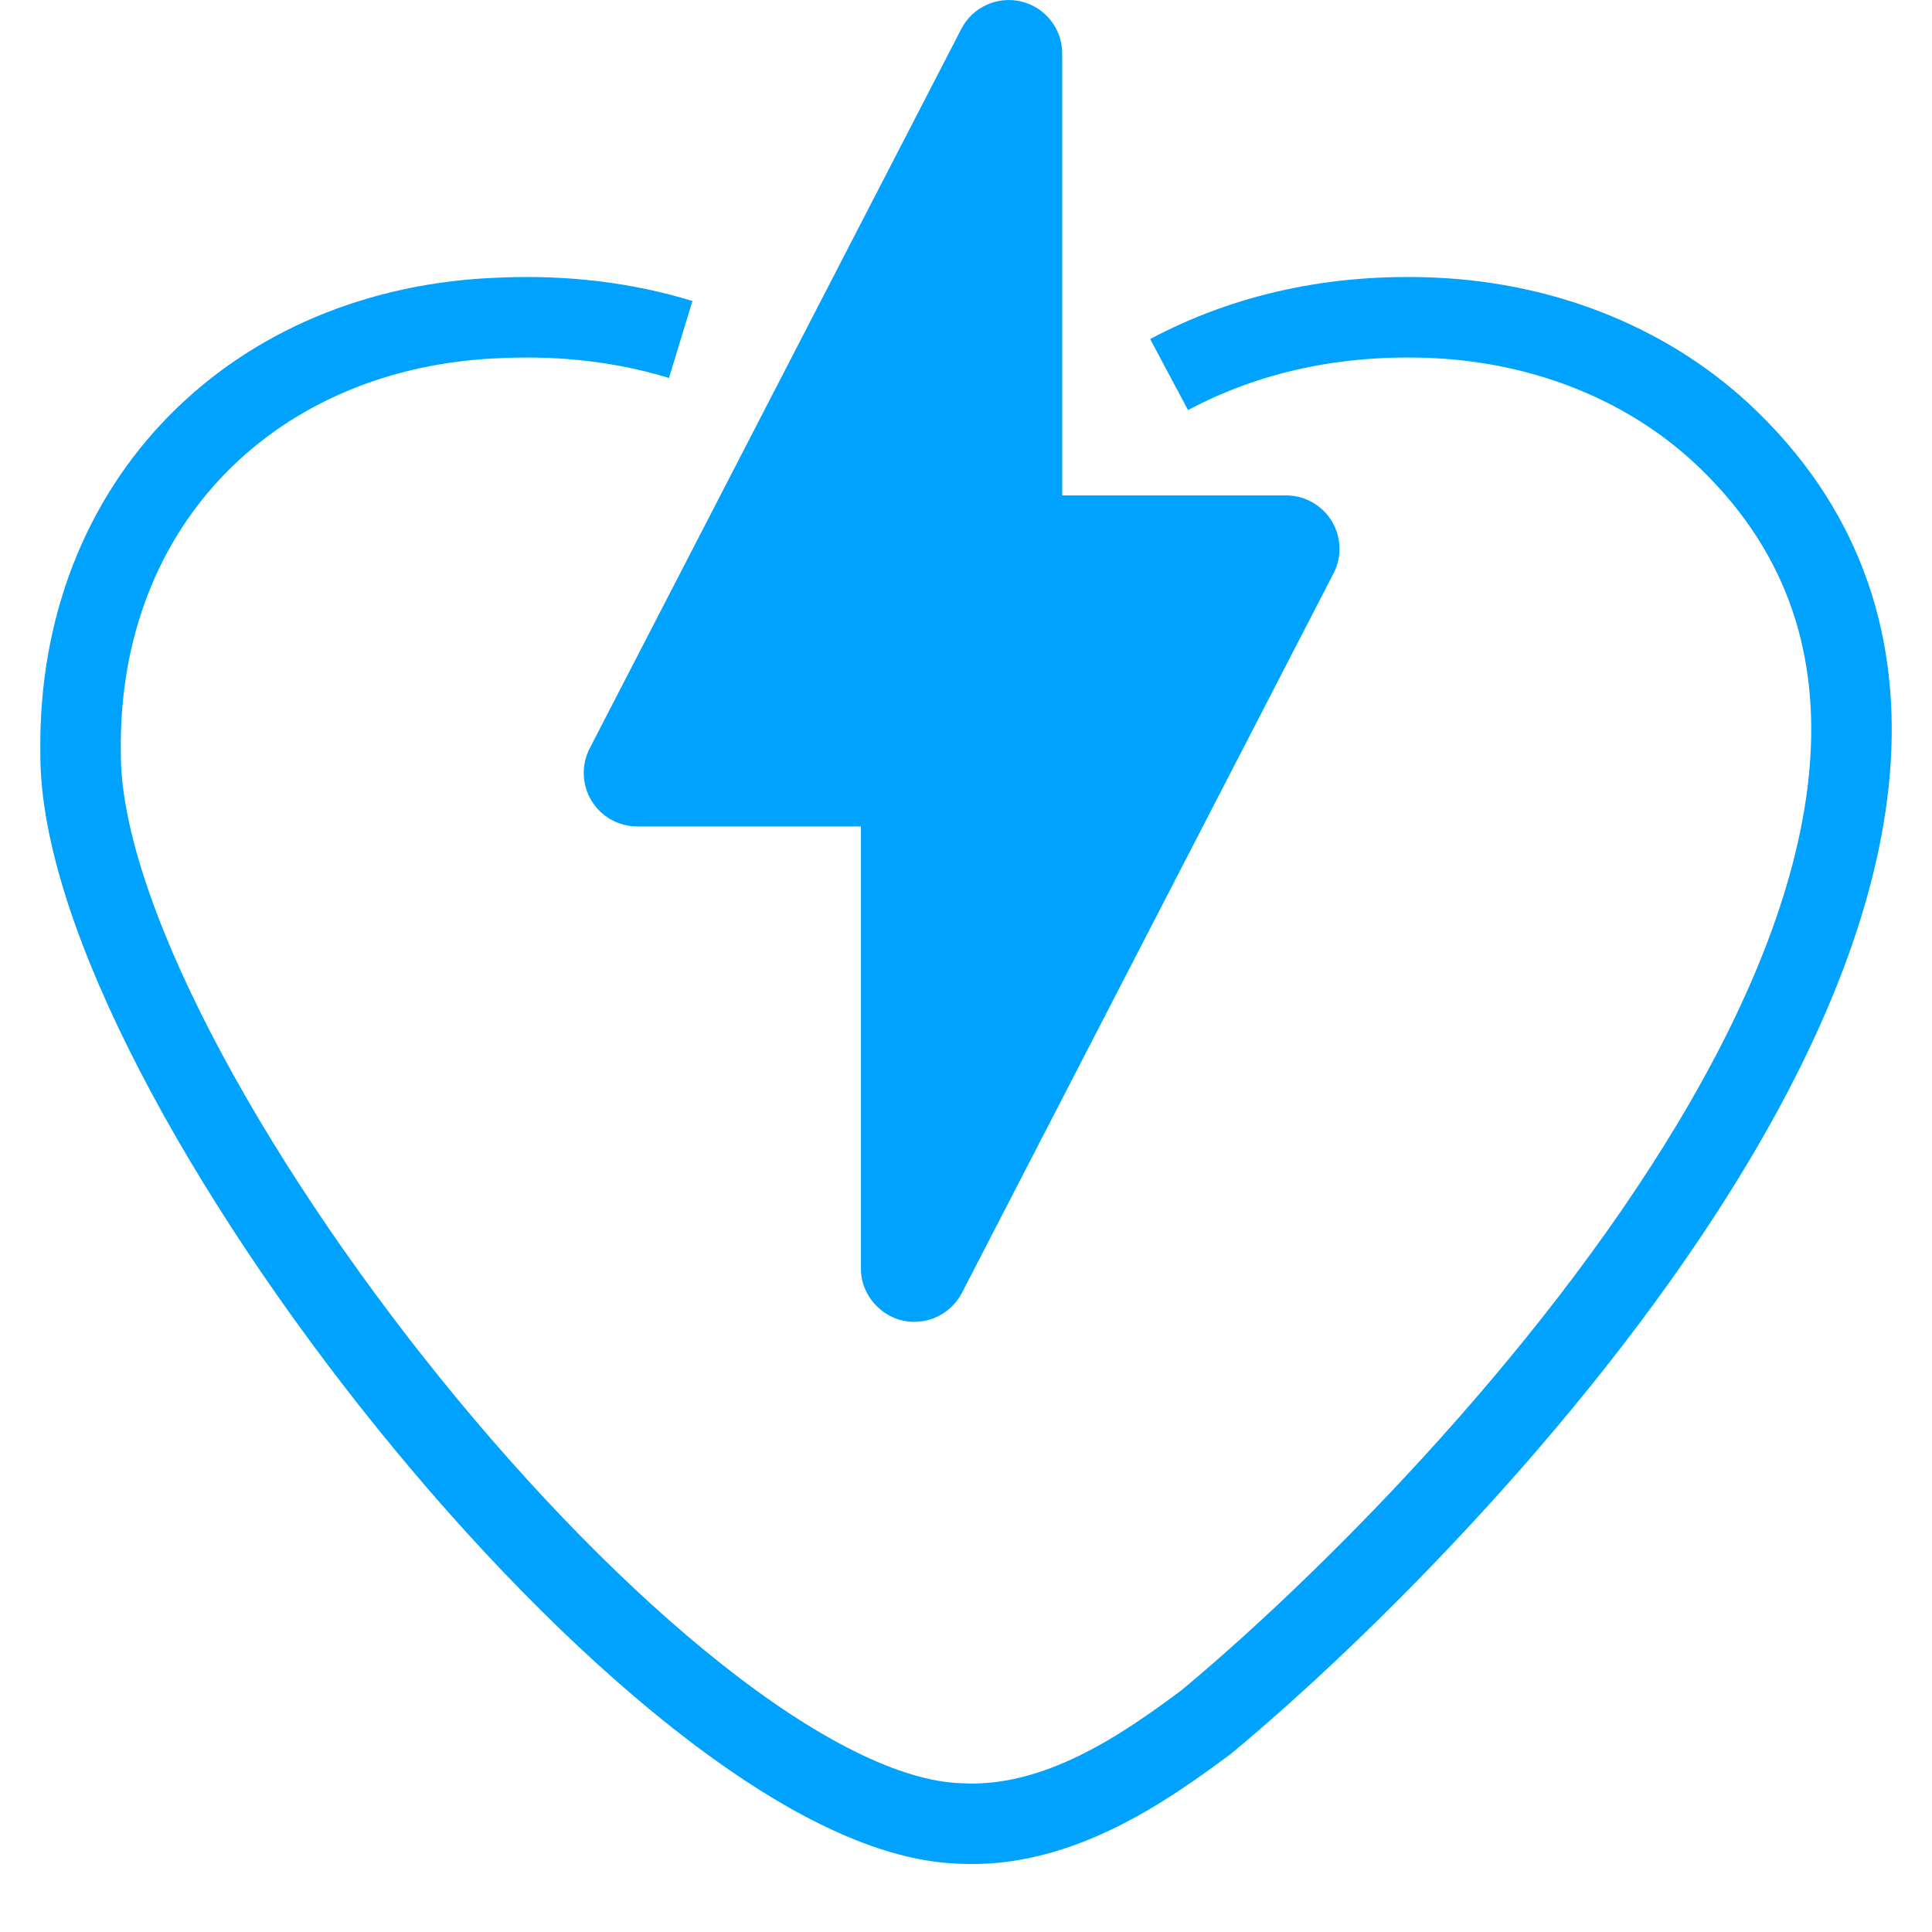
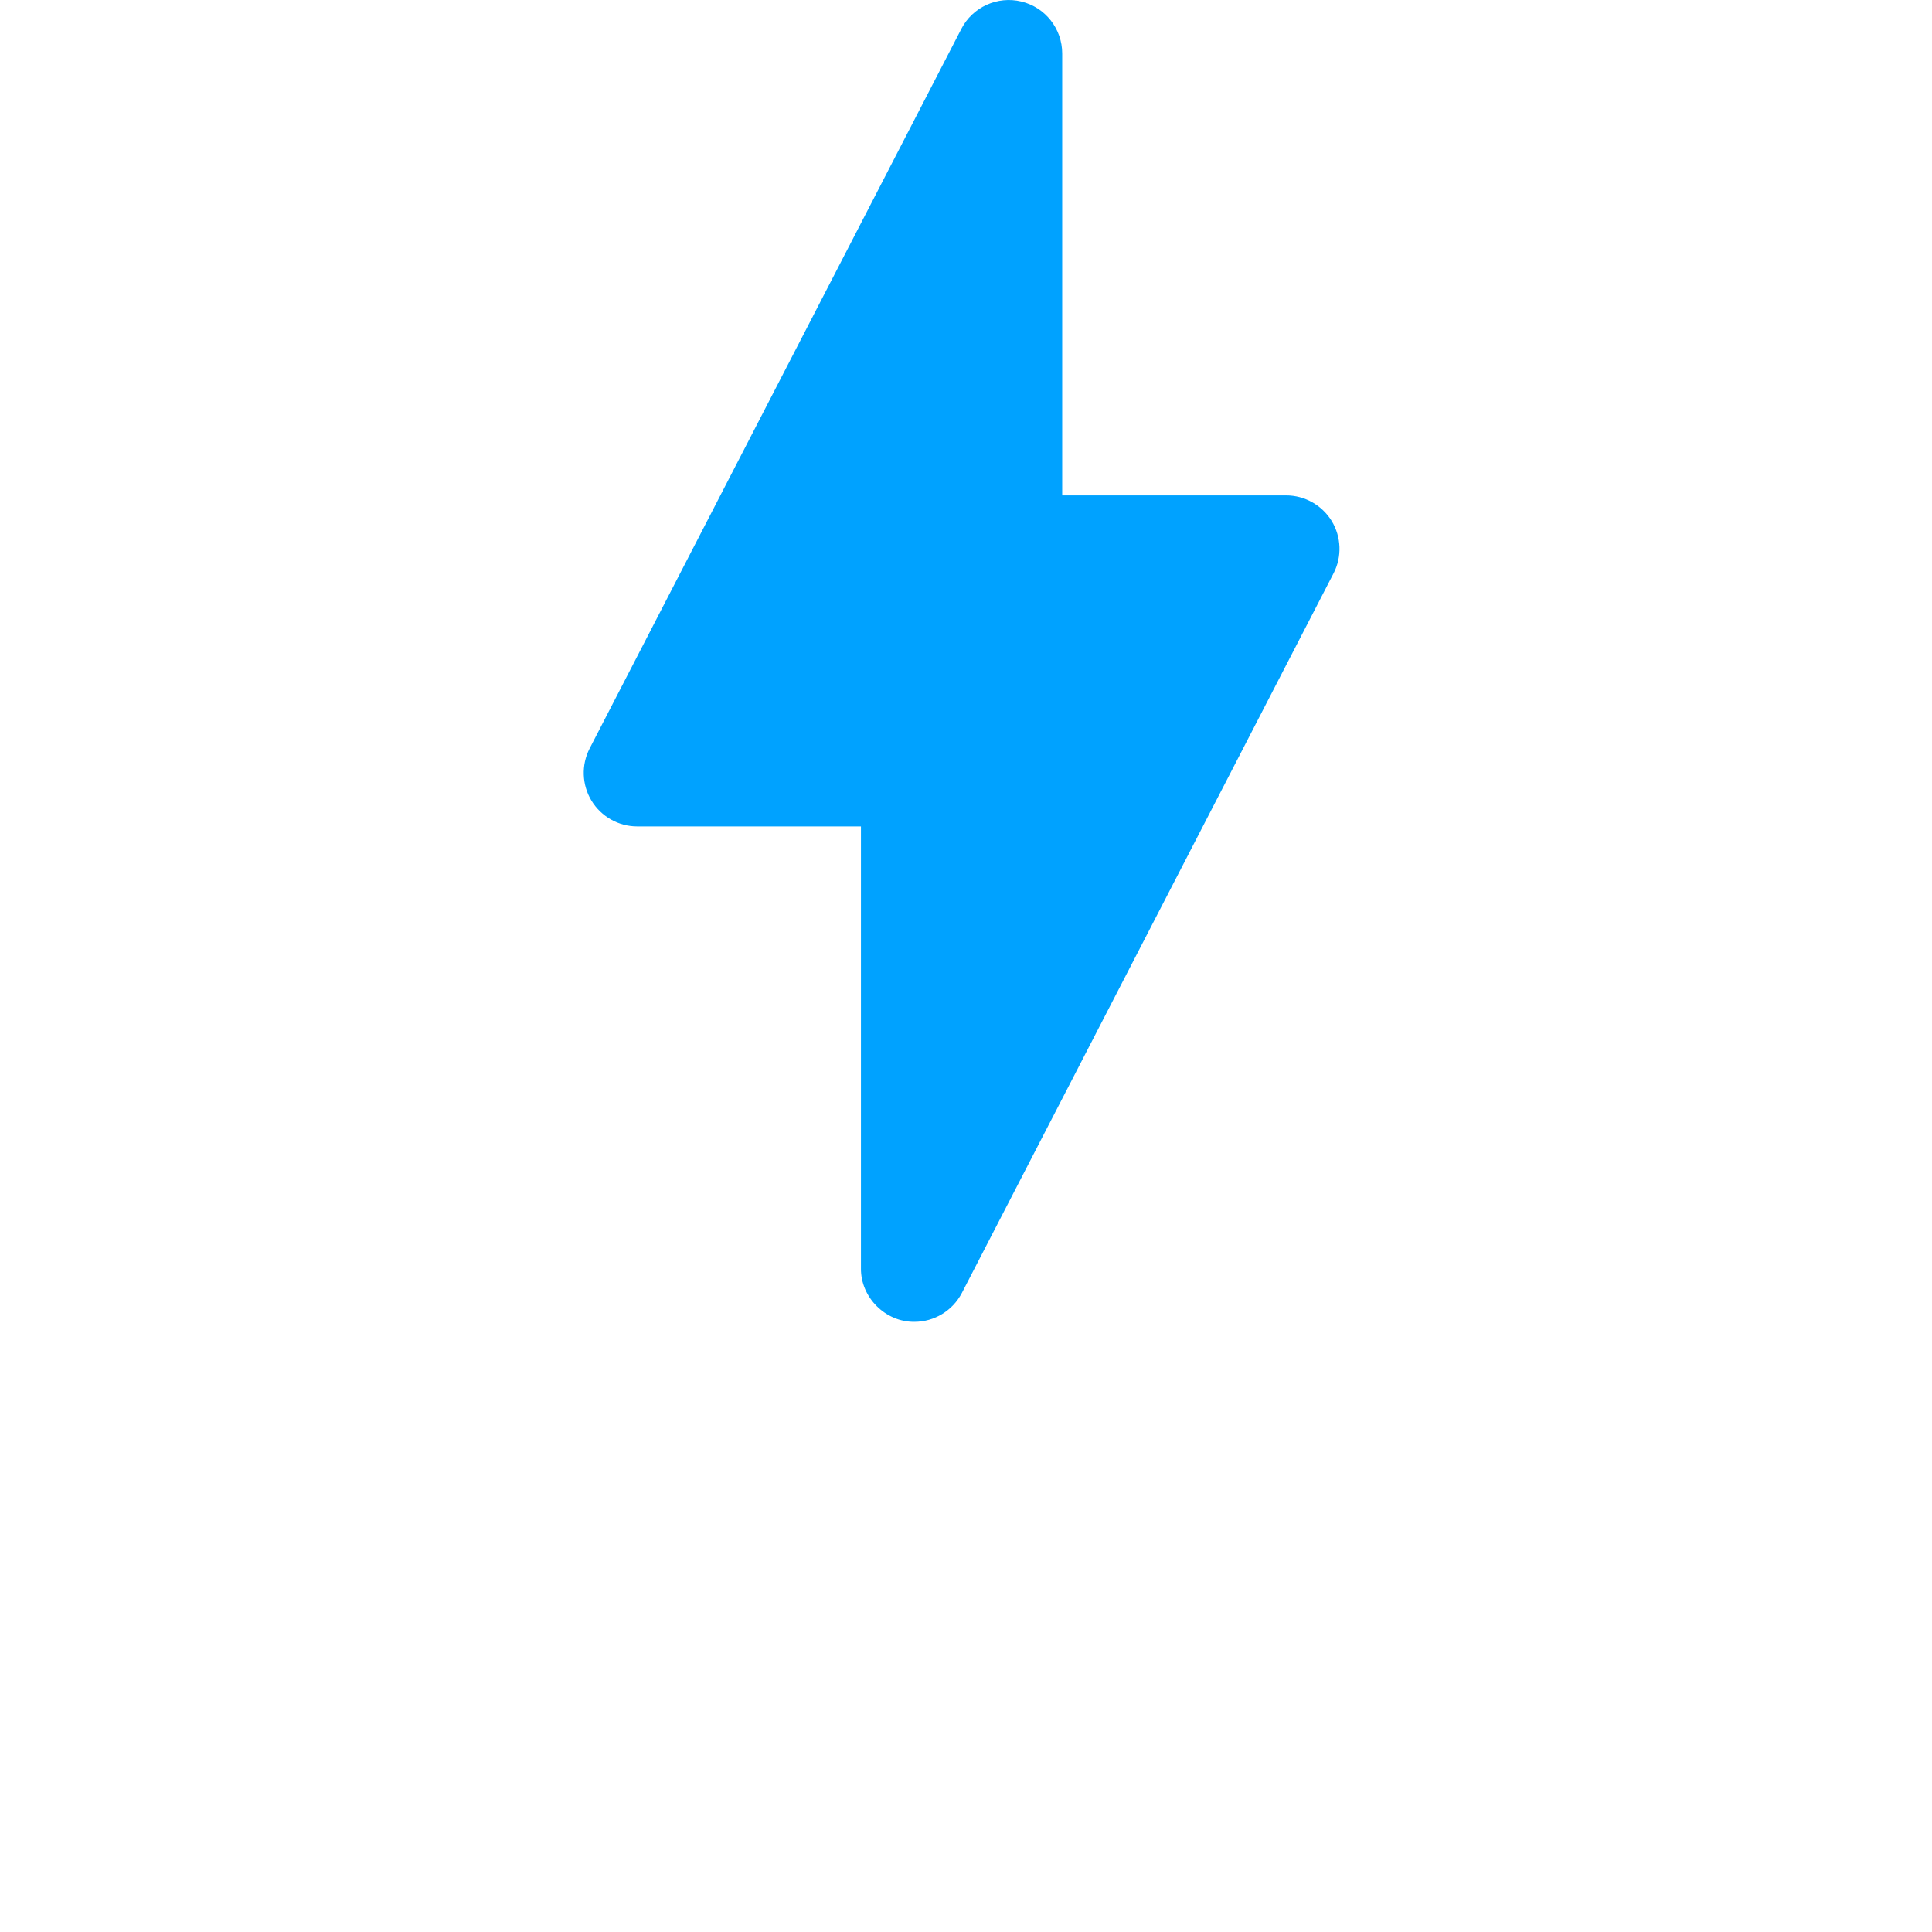
<svg xmlns="http://www.w3.org/2000/svg" width="24" height="24" viewBox="0 0 24 24" fill="none">
-   <path d="M14.523 4.653C15.493 4.136 16.602 3.896 17.805 3.948C19.235 4.011 20.543 4.554 21.486 5.477C26.341 10.211 18.251 18.681 14.981 21.394L14.969 21.403C14.221 21.958 13.135 22.724 11.913 22.651C8.265 22.522 0.971 13.295 1.001 9.343C0.96 6.237 3.17 4.052 6.227 3.948C7.014 3.914 7.761 4.005 8.456 4.217" stroke="#00A2FF" />
  <path d="M7.348 9.947C7.469 10.145 7.684 10.266 7.915 10.266H10.695V15.756C10.691 16.117 10.999 16.424 11.359 16.42C11.603 16.42 11.833 16.285 11.949 16.061L16.566 7.122C16.672 6.917 16.663 6.67 16.543 6.472C16.422 6.275 16.207 6.154 15.976 6.154H13.195V0.664C13.195 0.358 12.986 0.091 12.688 0.019C12.391 -0.053 12.082 0.087 11.942 0.359L7.325 9.297C7.219 9.503 7.228 9.749 7.348 9.947Z" fill="#00A2FF" />
</svg>